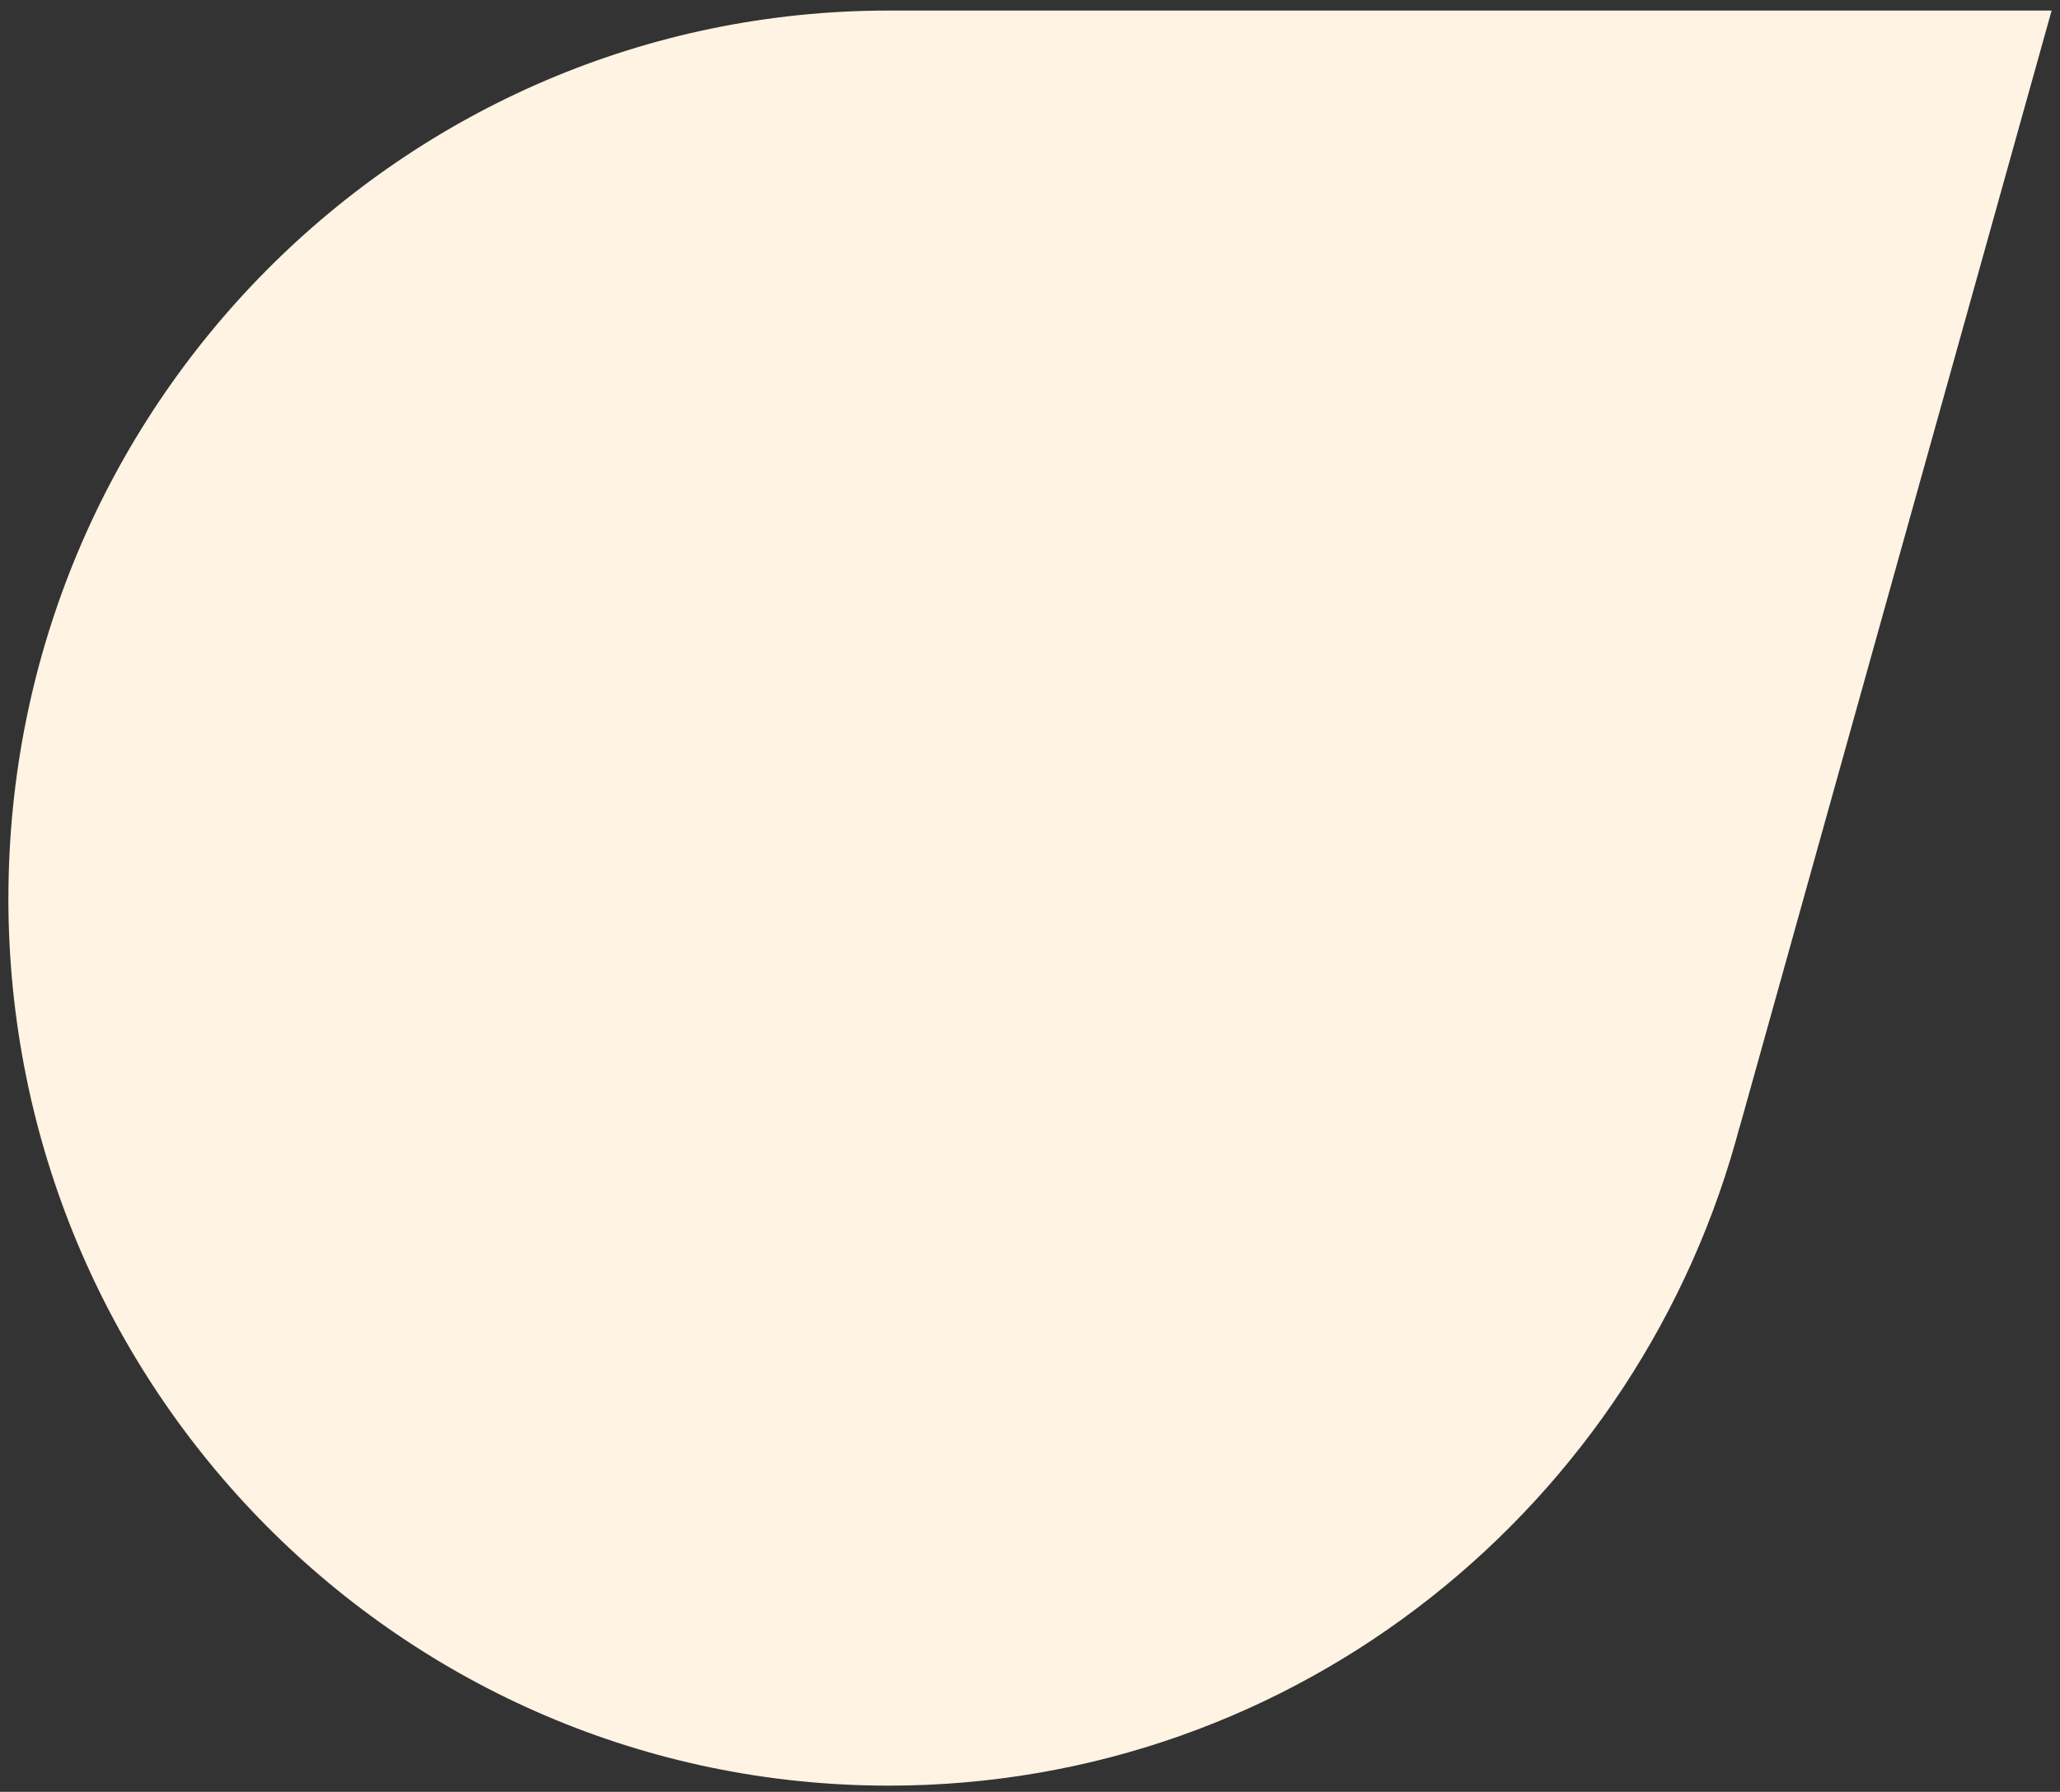
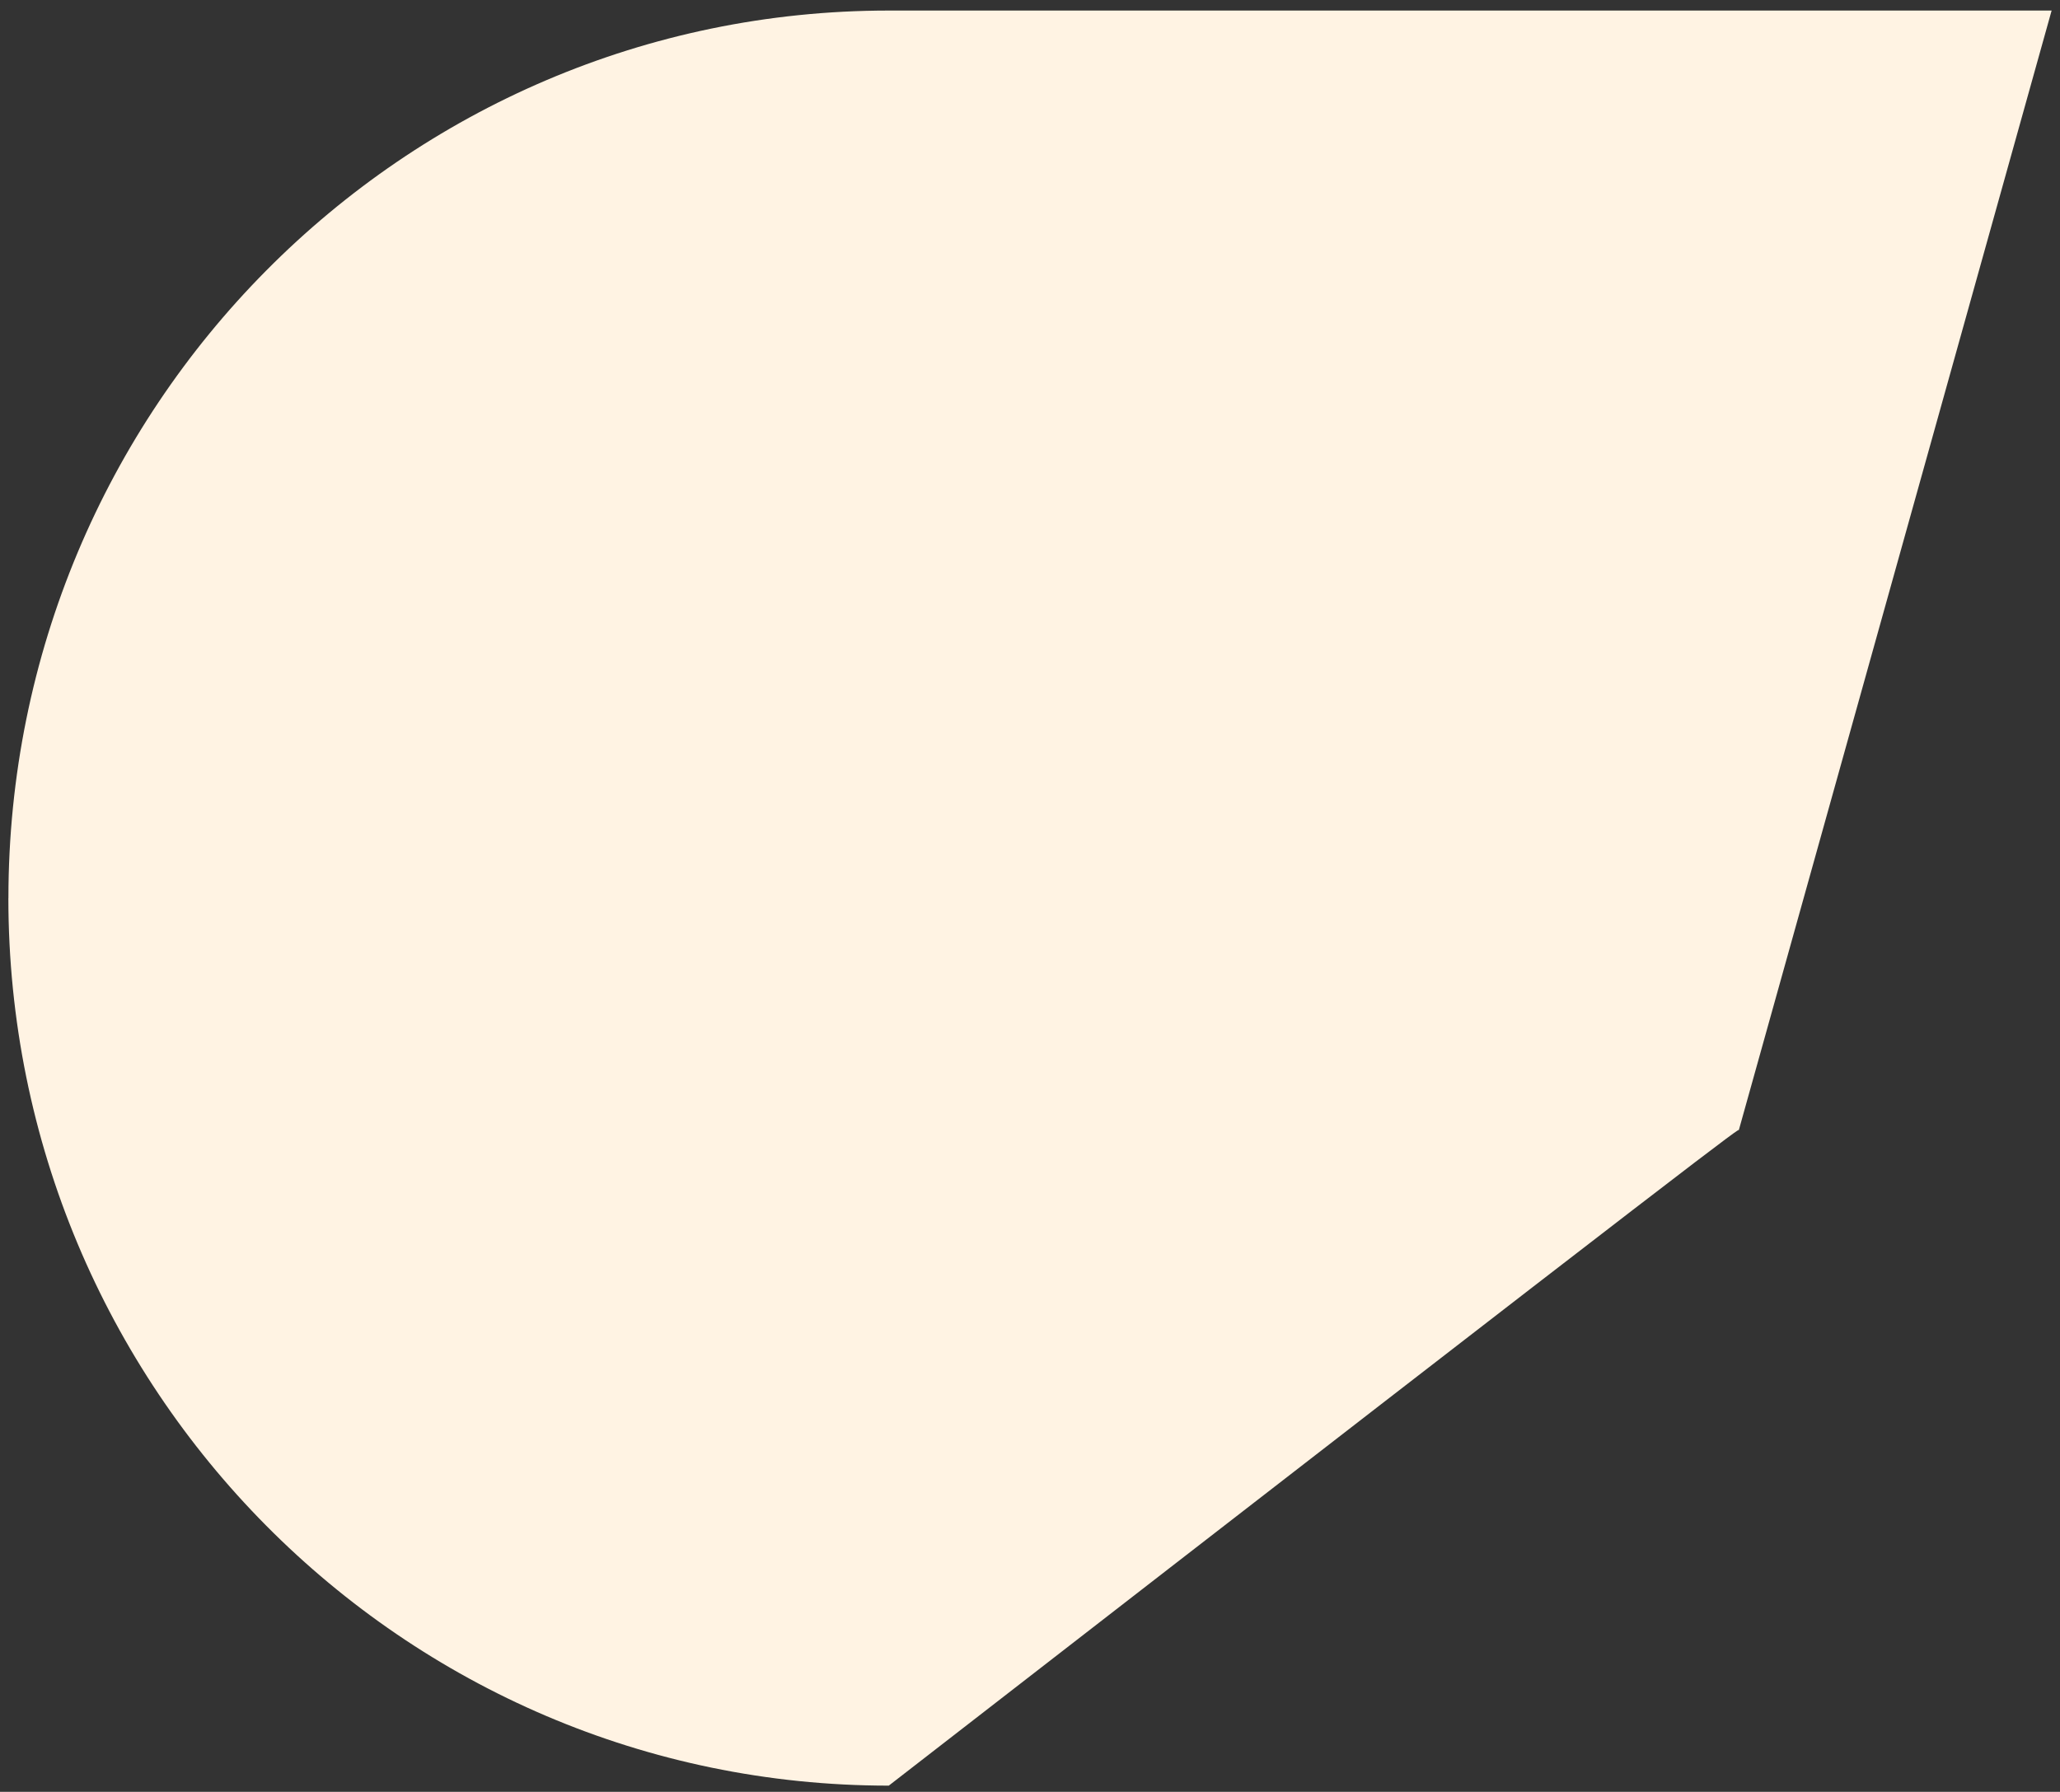
<svg xmlns="http://www.w3.org/2000/svg" width="123" height="107" viewBox="0 0 123 107" fill="none">
  <rect x="0" y="0" width="123" height="107" fill="#333333" stroke="none" />
-   <path id="Vector" d="M0.5 53.63C0.5 82.901 24.034 106.63 53.068 106.63C77.486 106.63 98.01 89.844 103.92 67.096C103.887 67.226 103.855 67.359 103.822 67.49L122.5 0.63H53.071C24.037 0.63 0.503 24.359 0.503 53.63H0.5Z" fill="#FFF3E3" />
+   <path id="Vector" d="M0.5 53.63C0.5 82.901 24.034 106.63 53.068 106.63C103.887 67.226 103.855 67.359 103.822 67.49L122.5 0.63H53.071C24.037 0.63 0.503 24.359 0.503 53.63H0.5Z" fill="#FFF3E3" />
</svg>